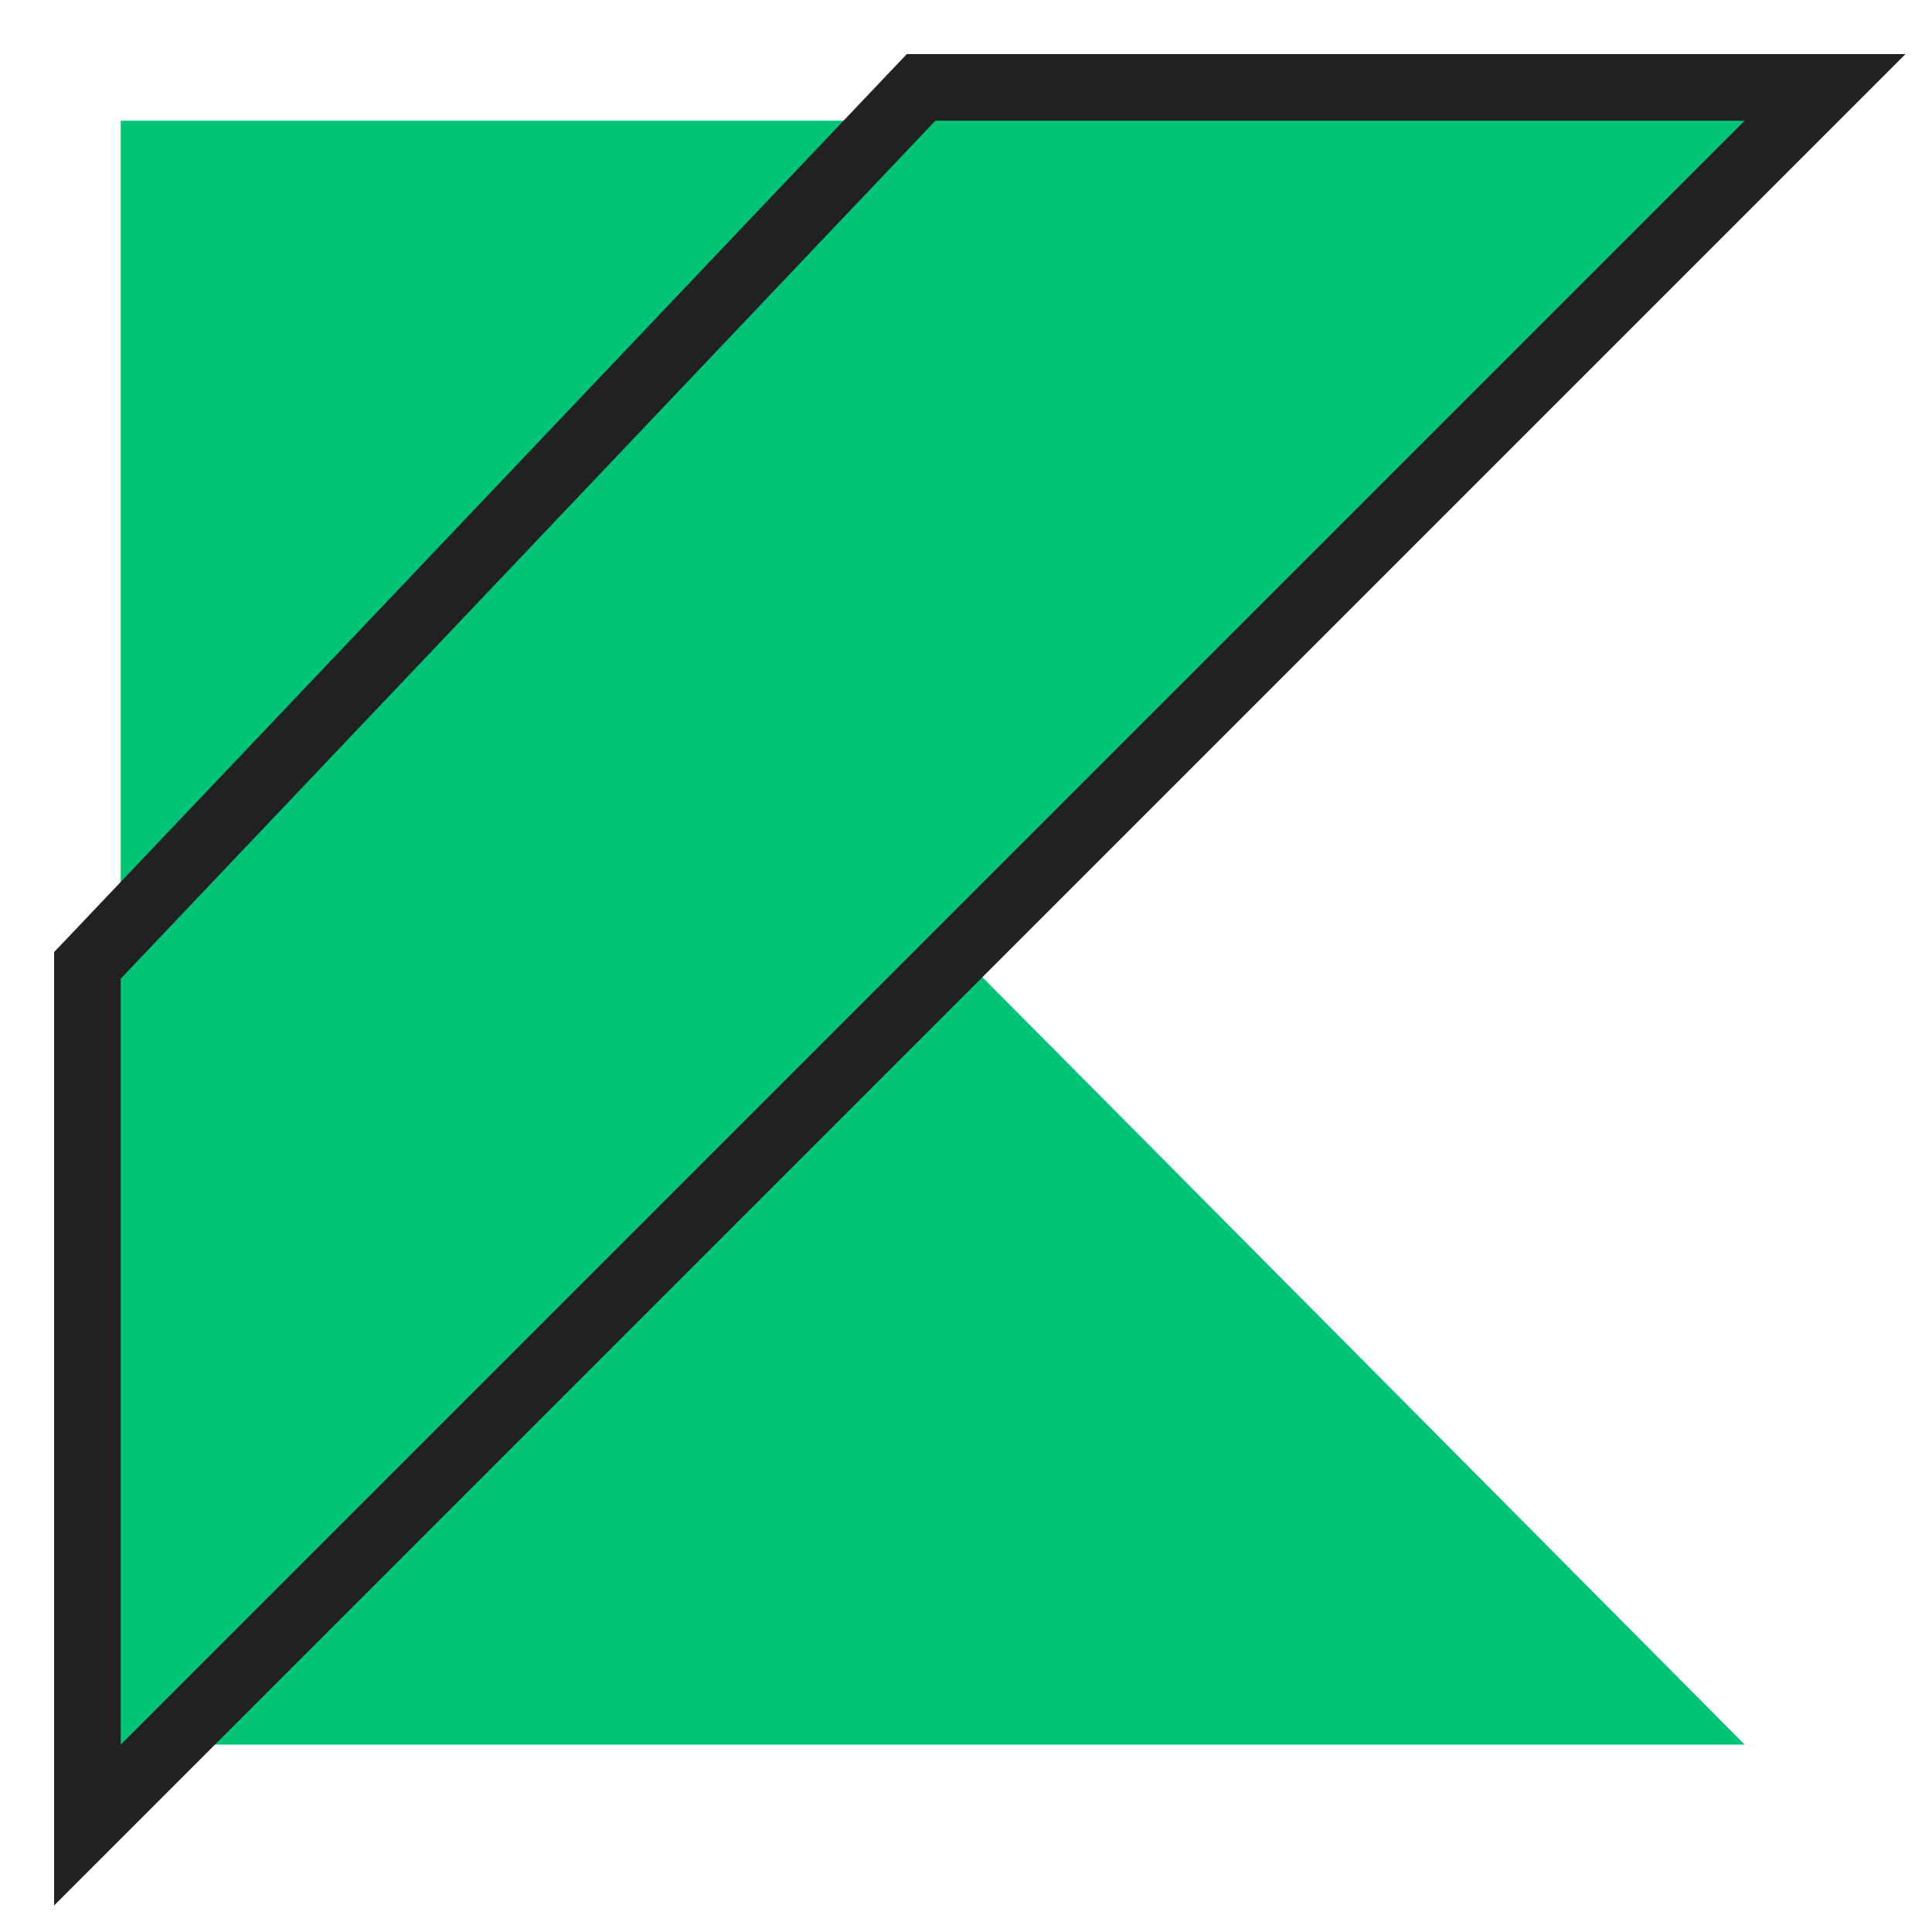
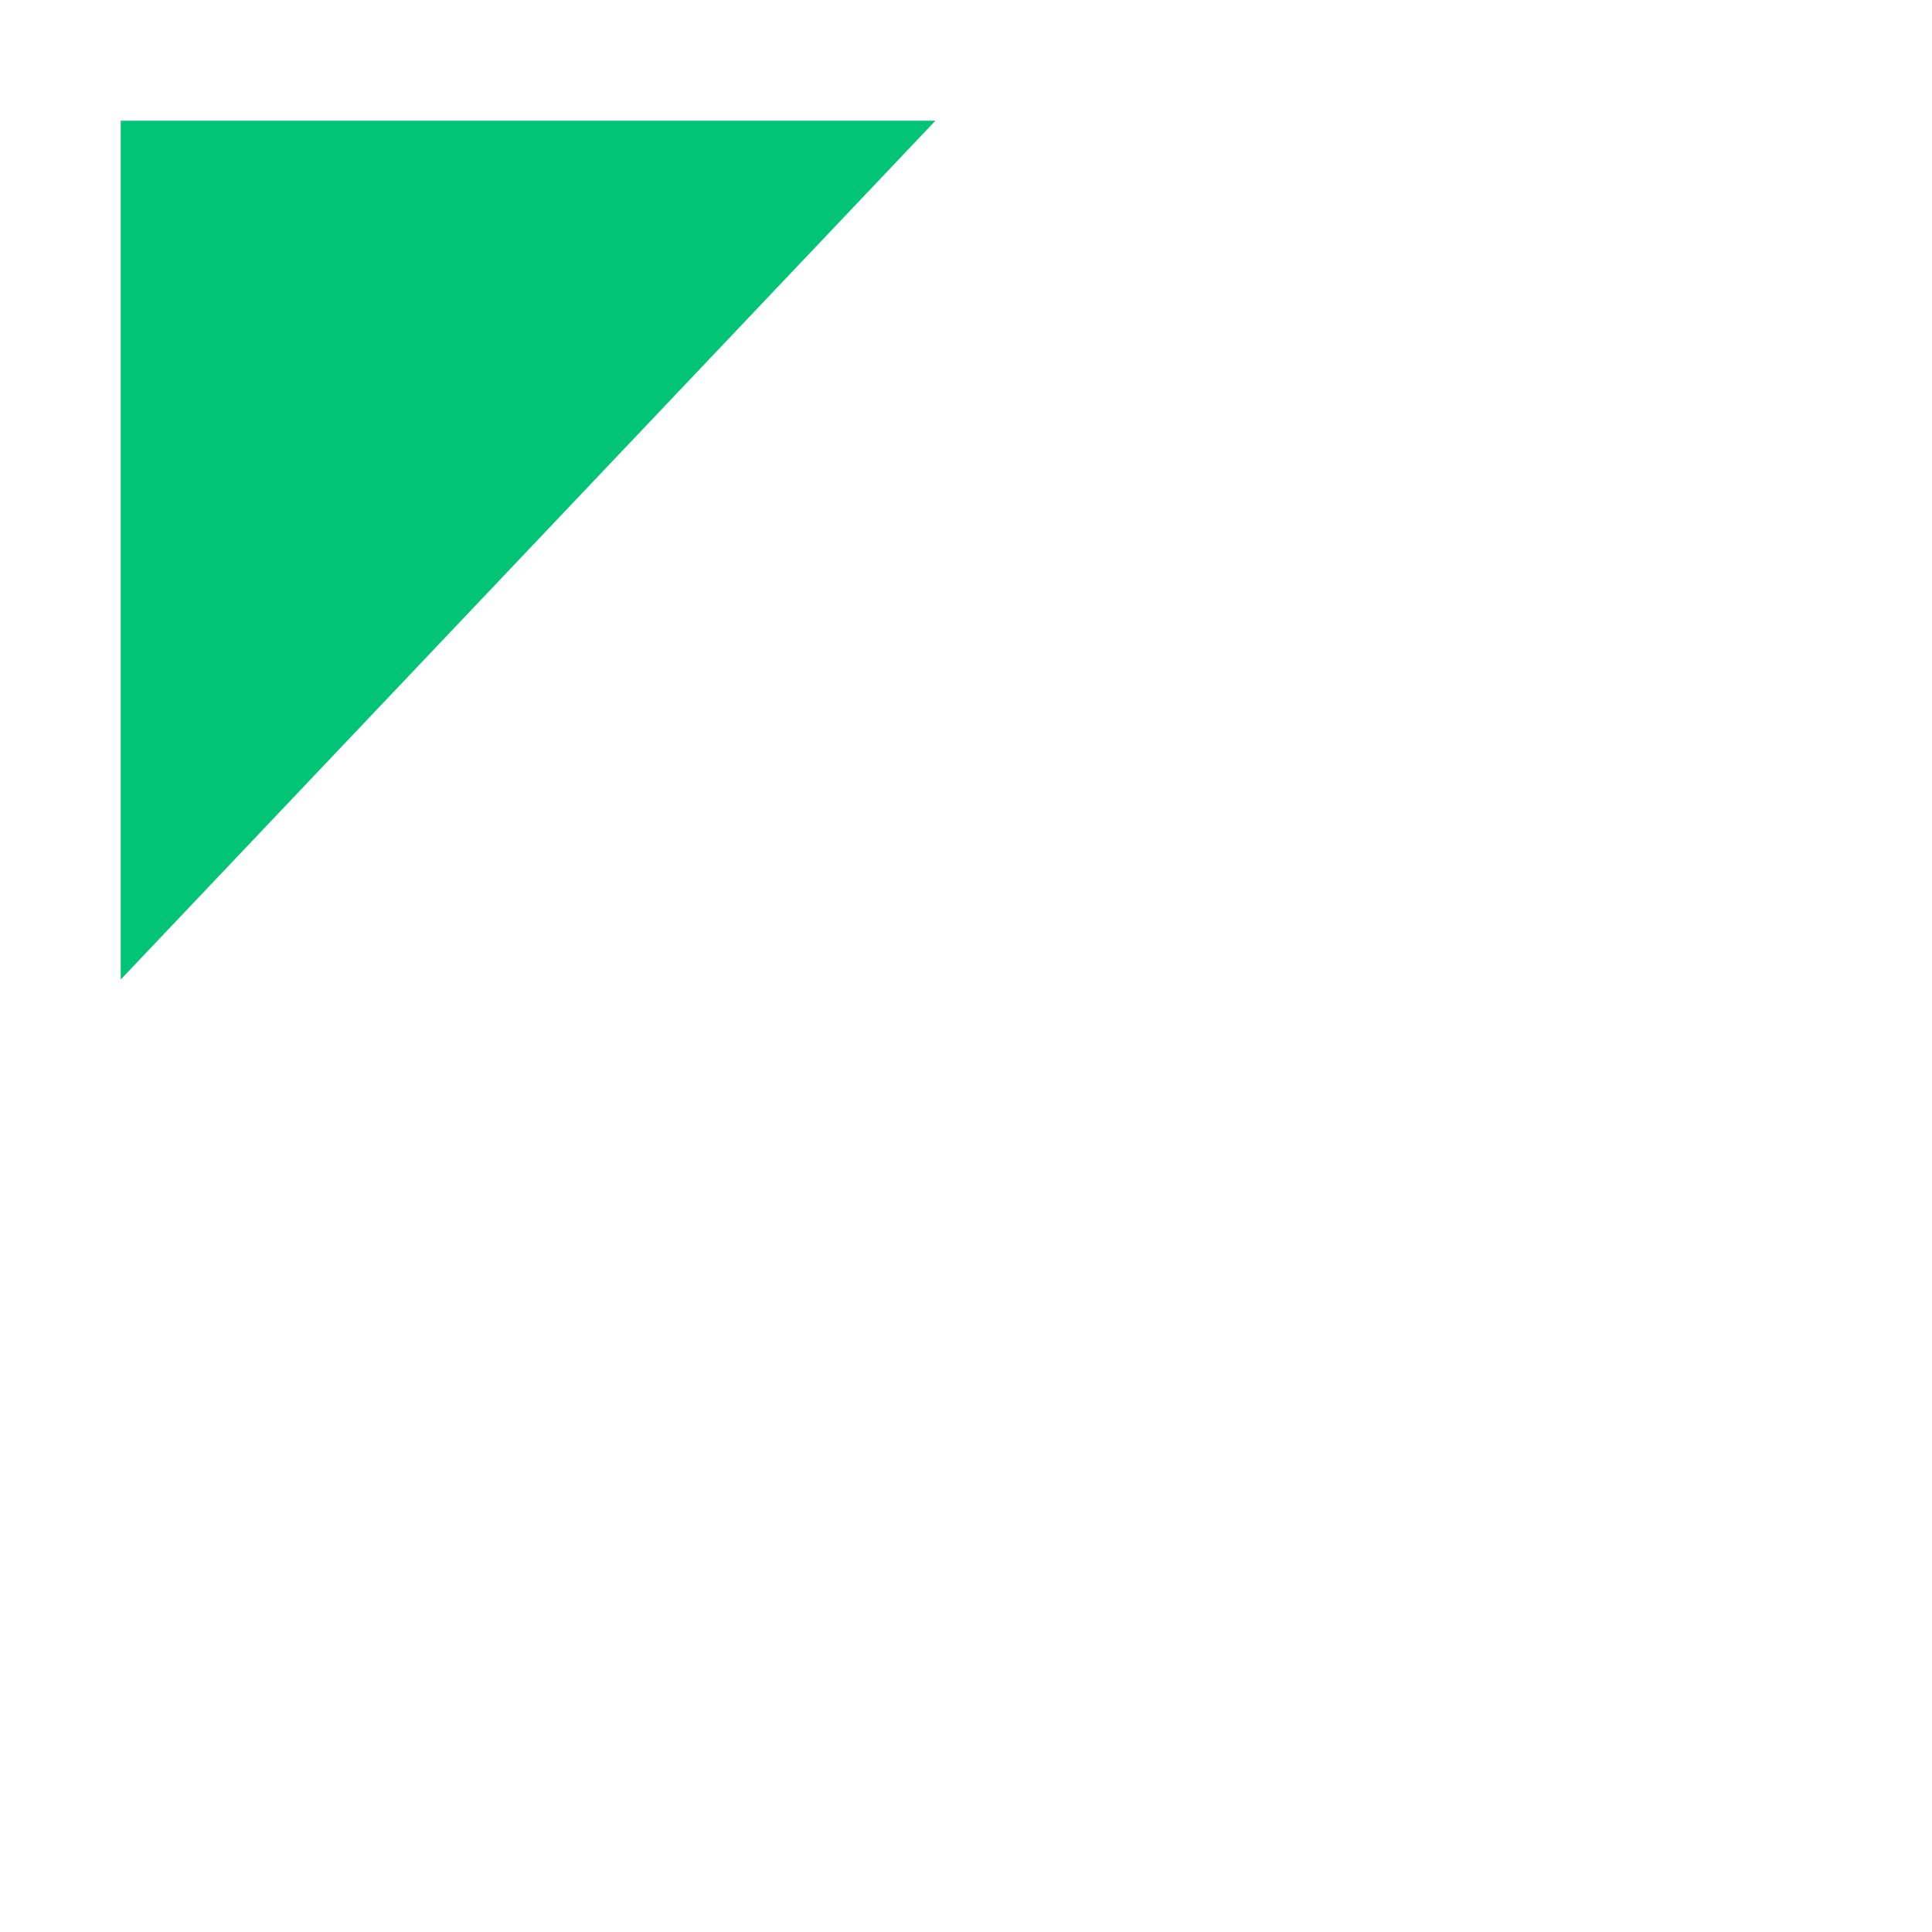
<svg xmlns="http://www.w3.org/2000/svg" width="29" height="29" viewBox="0 0 29 29" fill="none">
-   <path d="M1.812 26.187L14.041 13.959L26.188 26.187H1.812Z" fill="#02C476" />
  <path d="M1.812 1.812H14.041L1.812 14.703V1.812Z" fill="#02C476" />
-   <path d="M14.041 1.312H13.826L13.678 1.468L1.45 14.346L1.312 14.491V14.691V26.188V27.395L2.166 26.541L14.394 14.313L26.541 2.166L27.395 1.312H26.188H14.041Z" fill="#02C476" stroke="#222121" />
</svg>